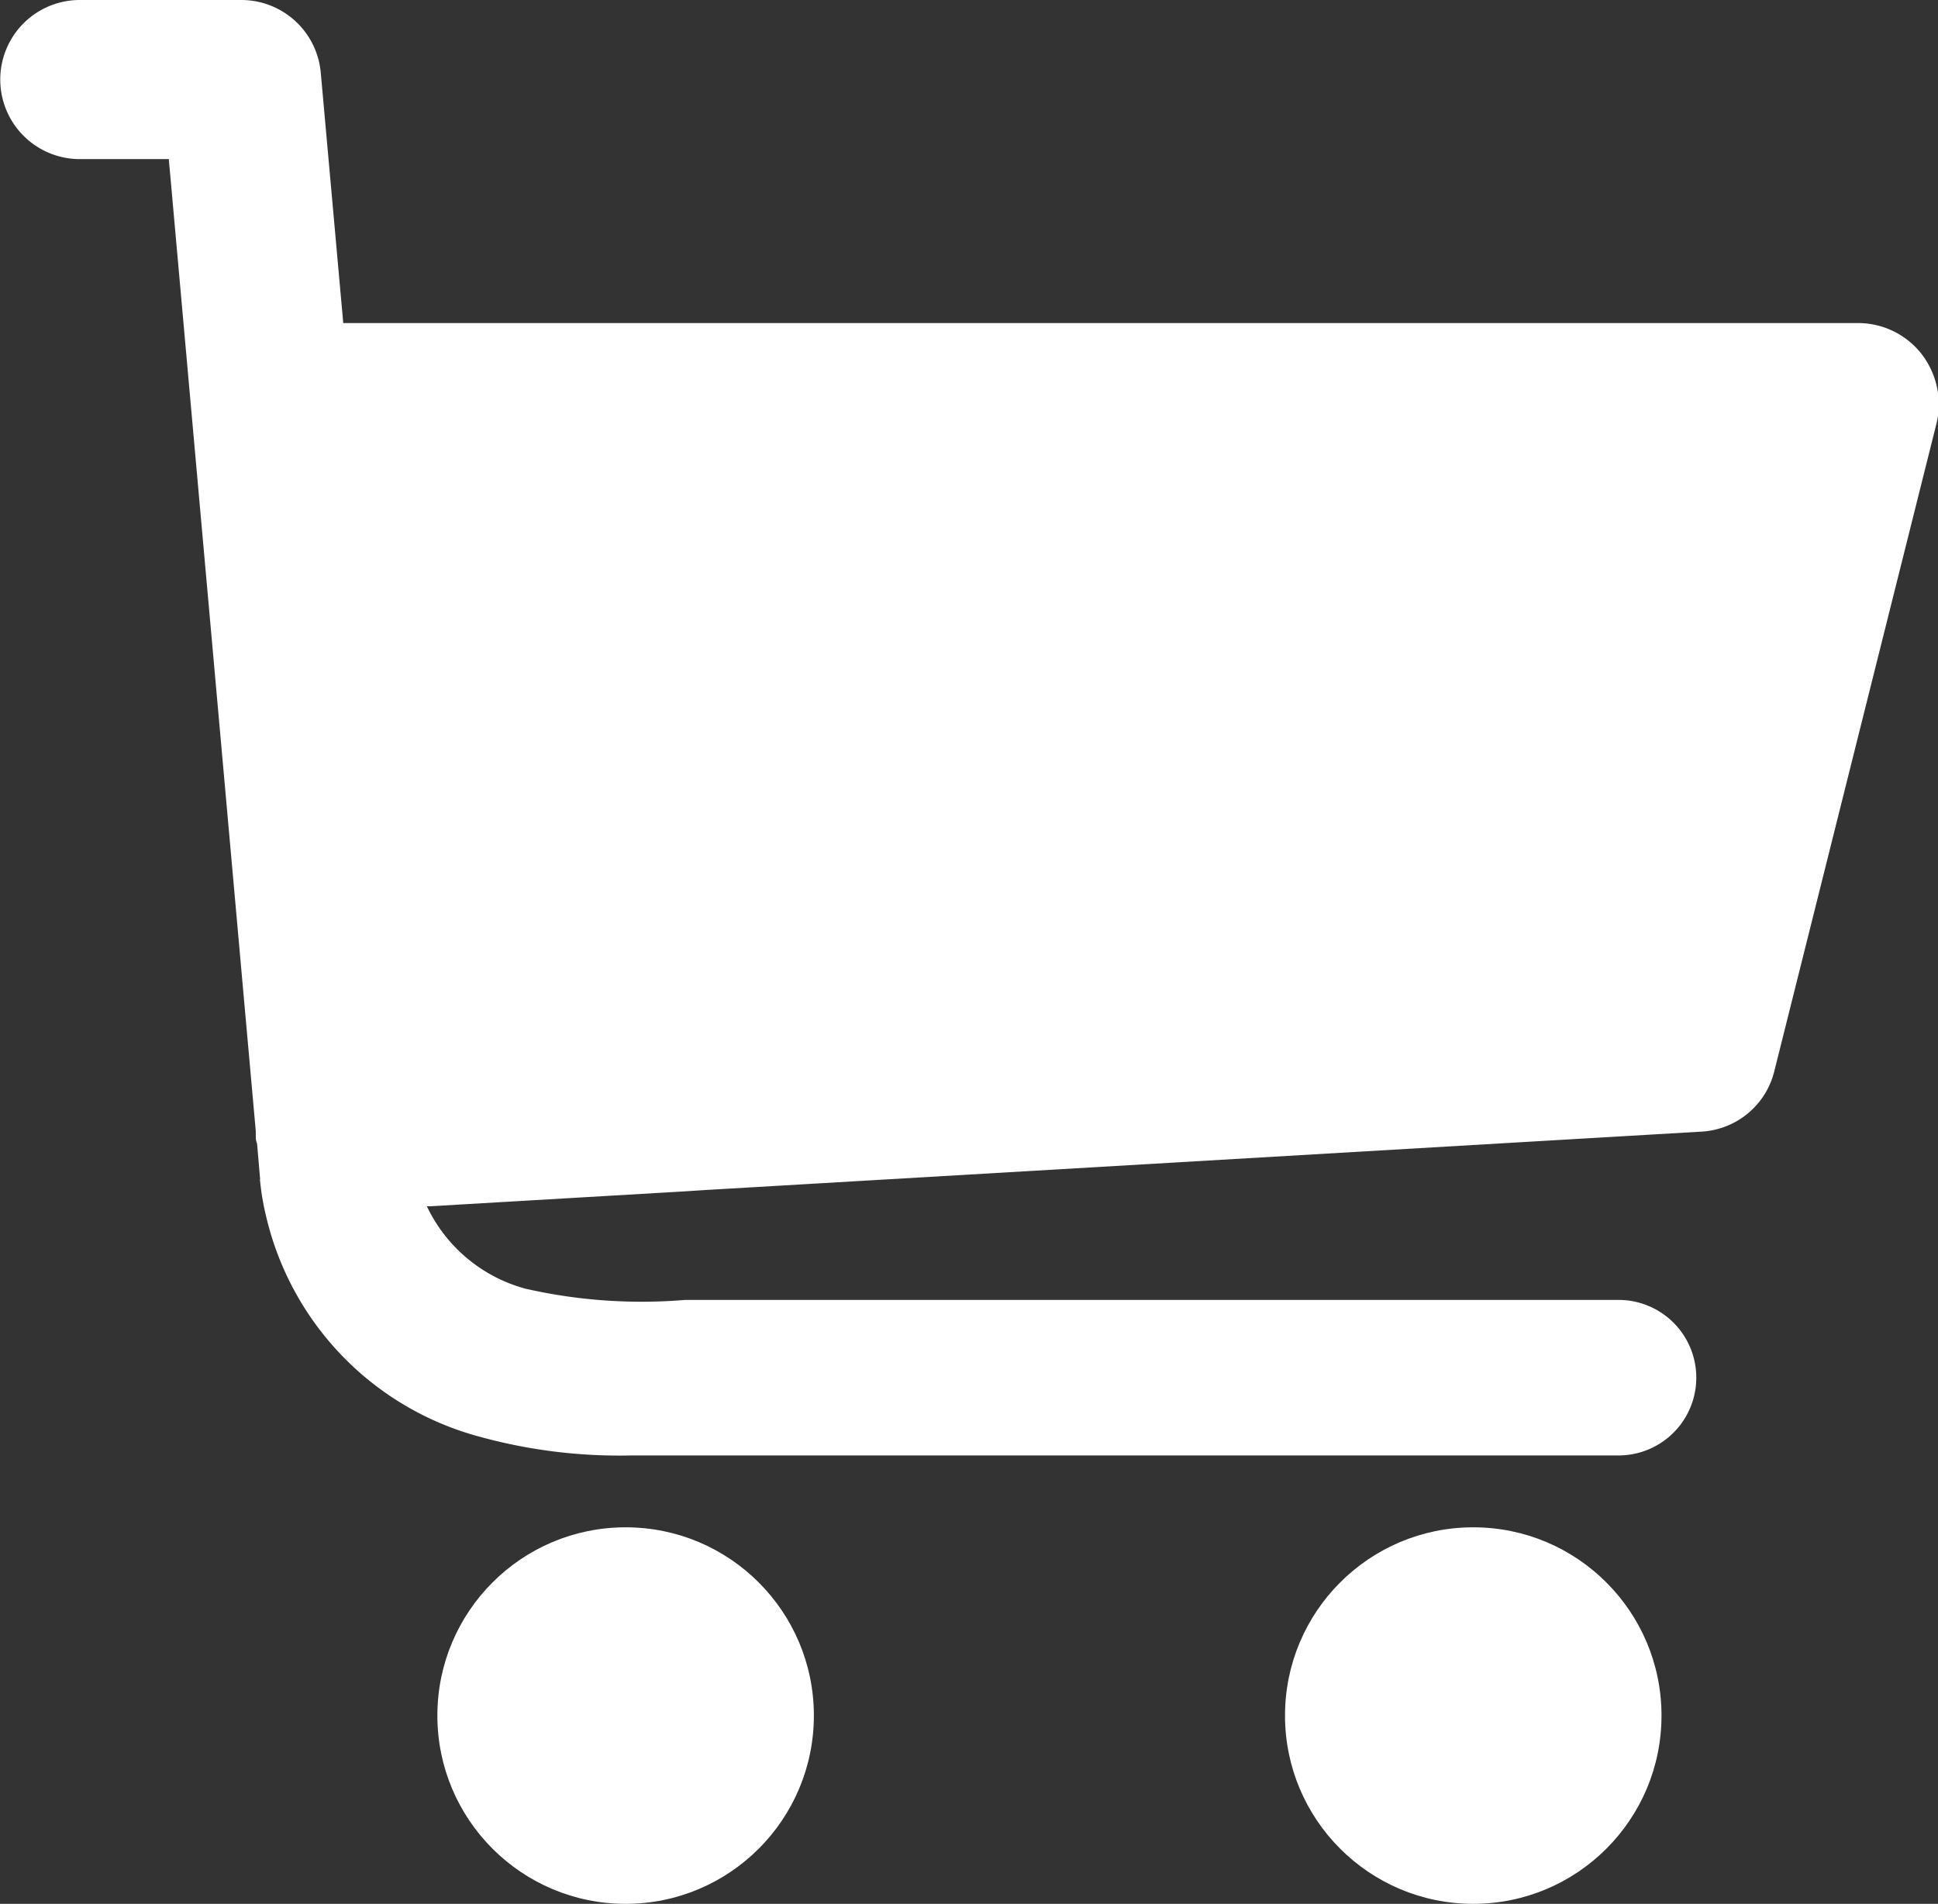
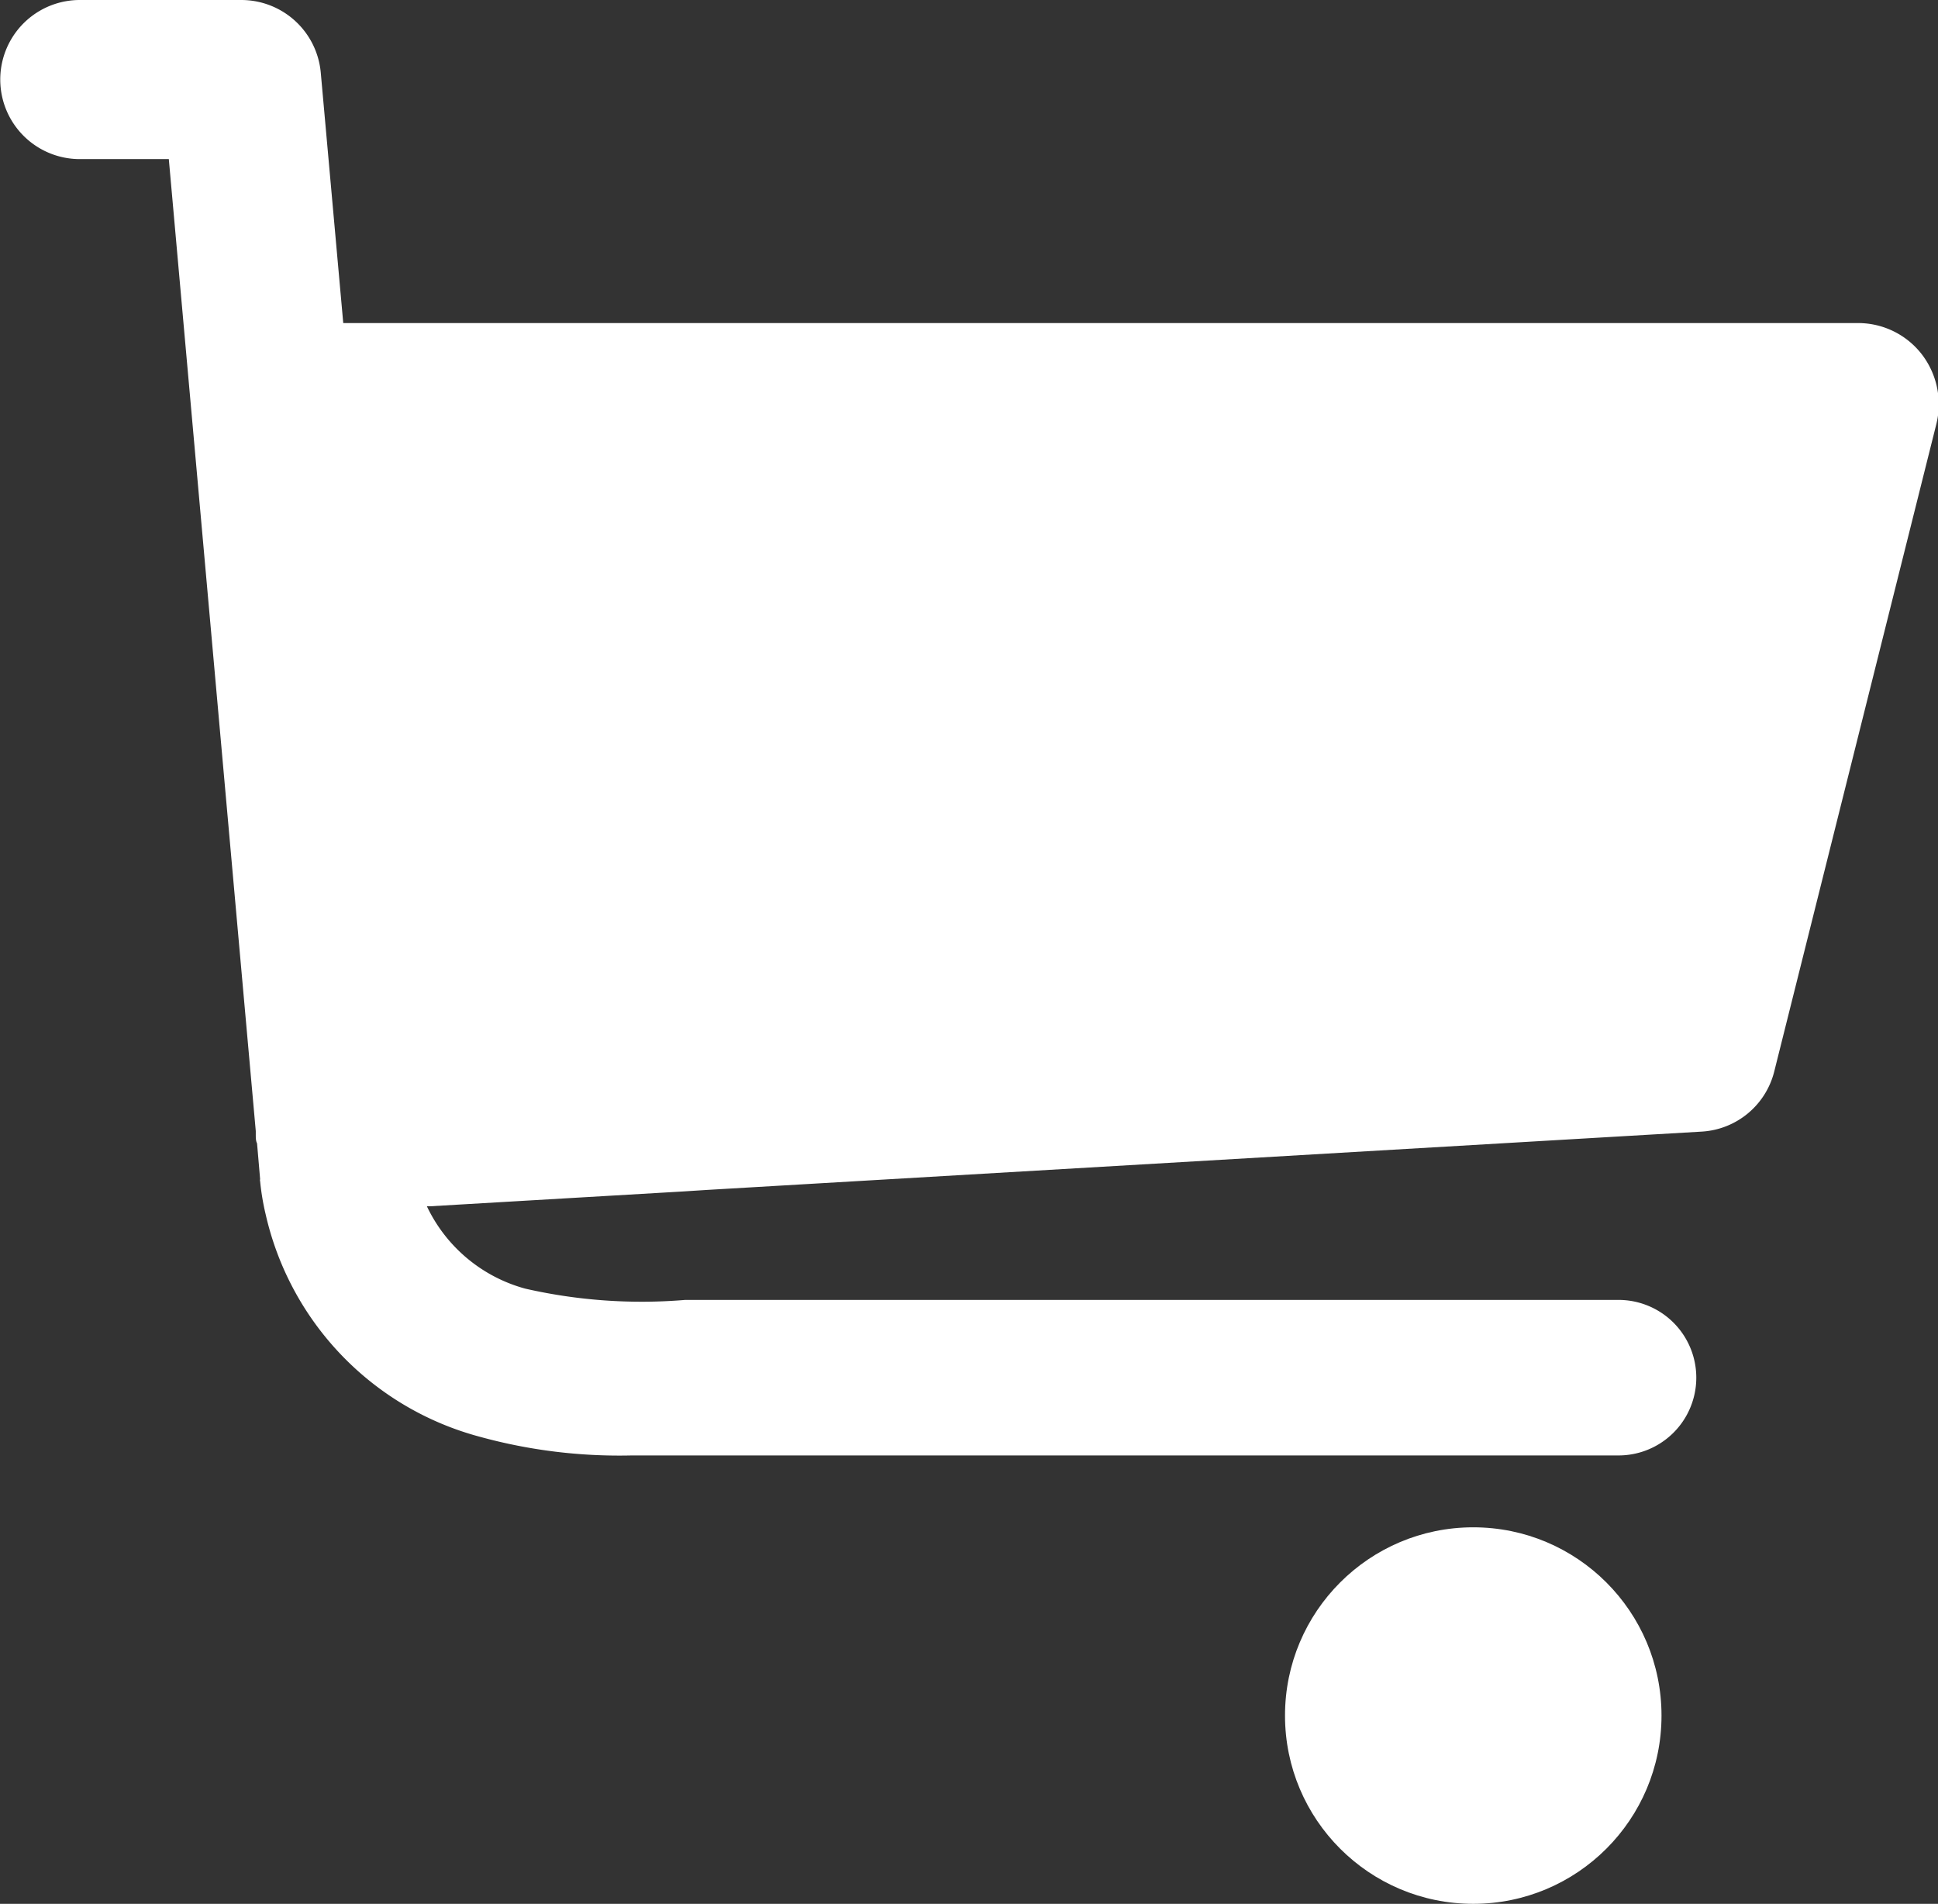
<svg xmlns="http://www.w3.org/2000/svg" viewBox="0 0 75.77 74.43">
  <rect x="0" y="0" width="75.77" height="74.43" fill="#333333" stroke="none" />
  <defs>
    <style>.cls-1{fill:#fff;}</style>
  </defs>
  <g id="Layer_2" data-name="Layer 2">
    <g id="Layer_1-2" data-name="Layer 1">
-       <circle class="cls-1" cx="24.46" cy="67.07" r="7.36" />
      <circle class="cls-1" cx="57.6" cy="67.07" r="7.36" />
      <path class="cls-1" d="M75.12,13.83a3.15,3.15,0,0,0-2.47-1.2H13.42l-.88-9.8A3.12,3.12,0,0,0,9.44,0H3.12a3.11,3.11,0,1,0,0,6.22H6.6l3.4,38v.14c0,.12,0,.24.05.34l.12,1.4a.13.13,0,0,0,0,.08,9.68,9.68,0,0,0,.22,1.31h0a11.67,11.67,0,0,0,8.37,8.68,20.57,20.57,0,0,0,5.94.73l12.8,0h2.11c5.38,0,14,0,19.41,0h4.26a3,3,0,1,0,0-6.08H59.07c-5.37,0-14,0-19.39,0l-10.33,0c-.85,0-1.7,0-2.56,0a20.49,20.49,0,0,1-6.25-.44,6,6,0,0,1-3.85-3.22h.11s0,0,0,0l9.9-.58.94-.06,38.89-2.28a3.11,3.11,0,0,0,2.84-2.36l6.33-25.28A3.21,3.21,0,0,0,75.12,13.83Z" />
    </g>
  </g>
</svg>